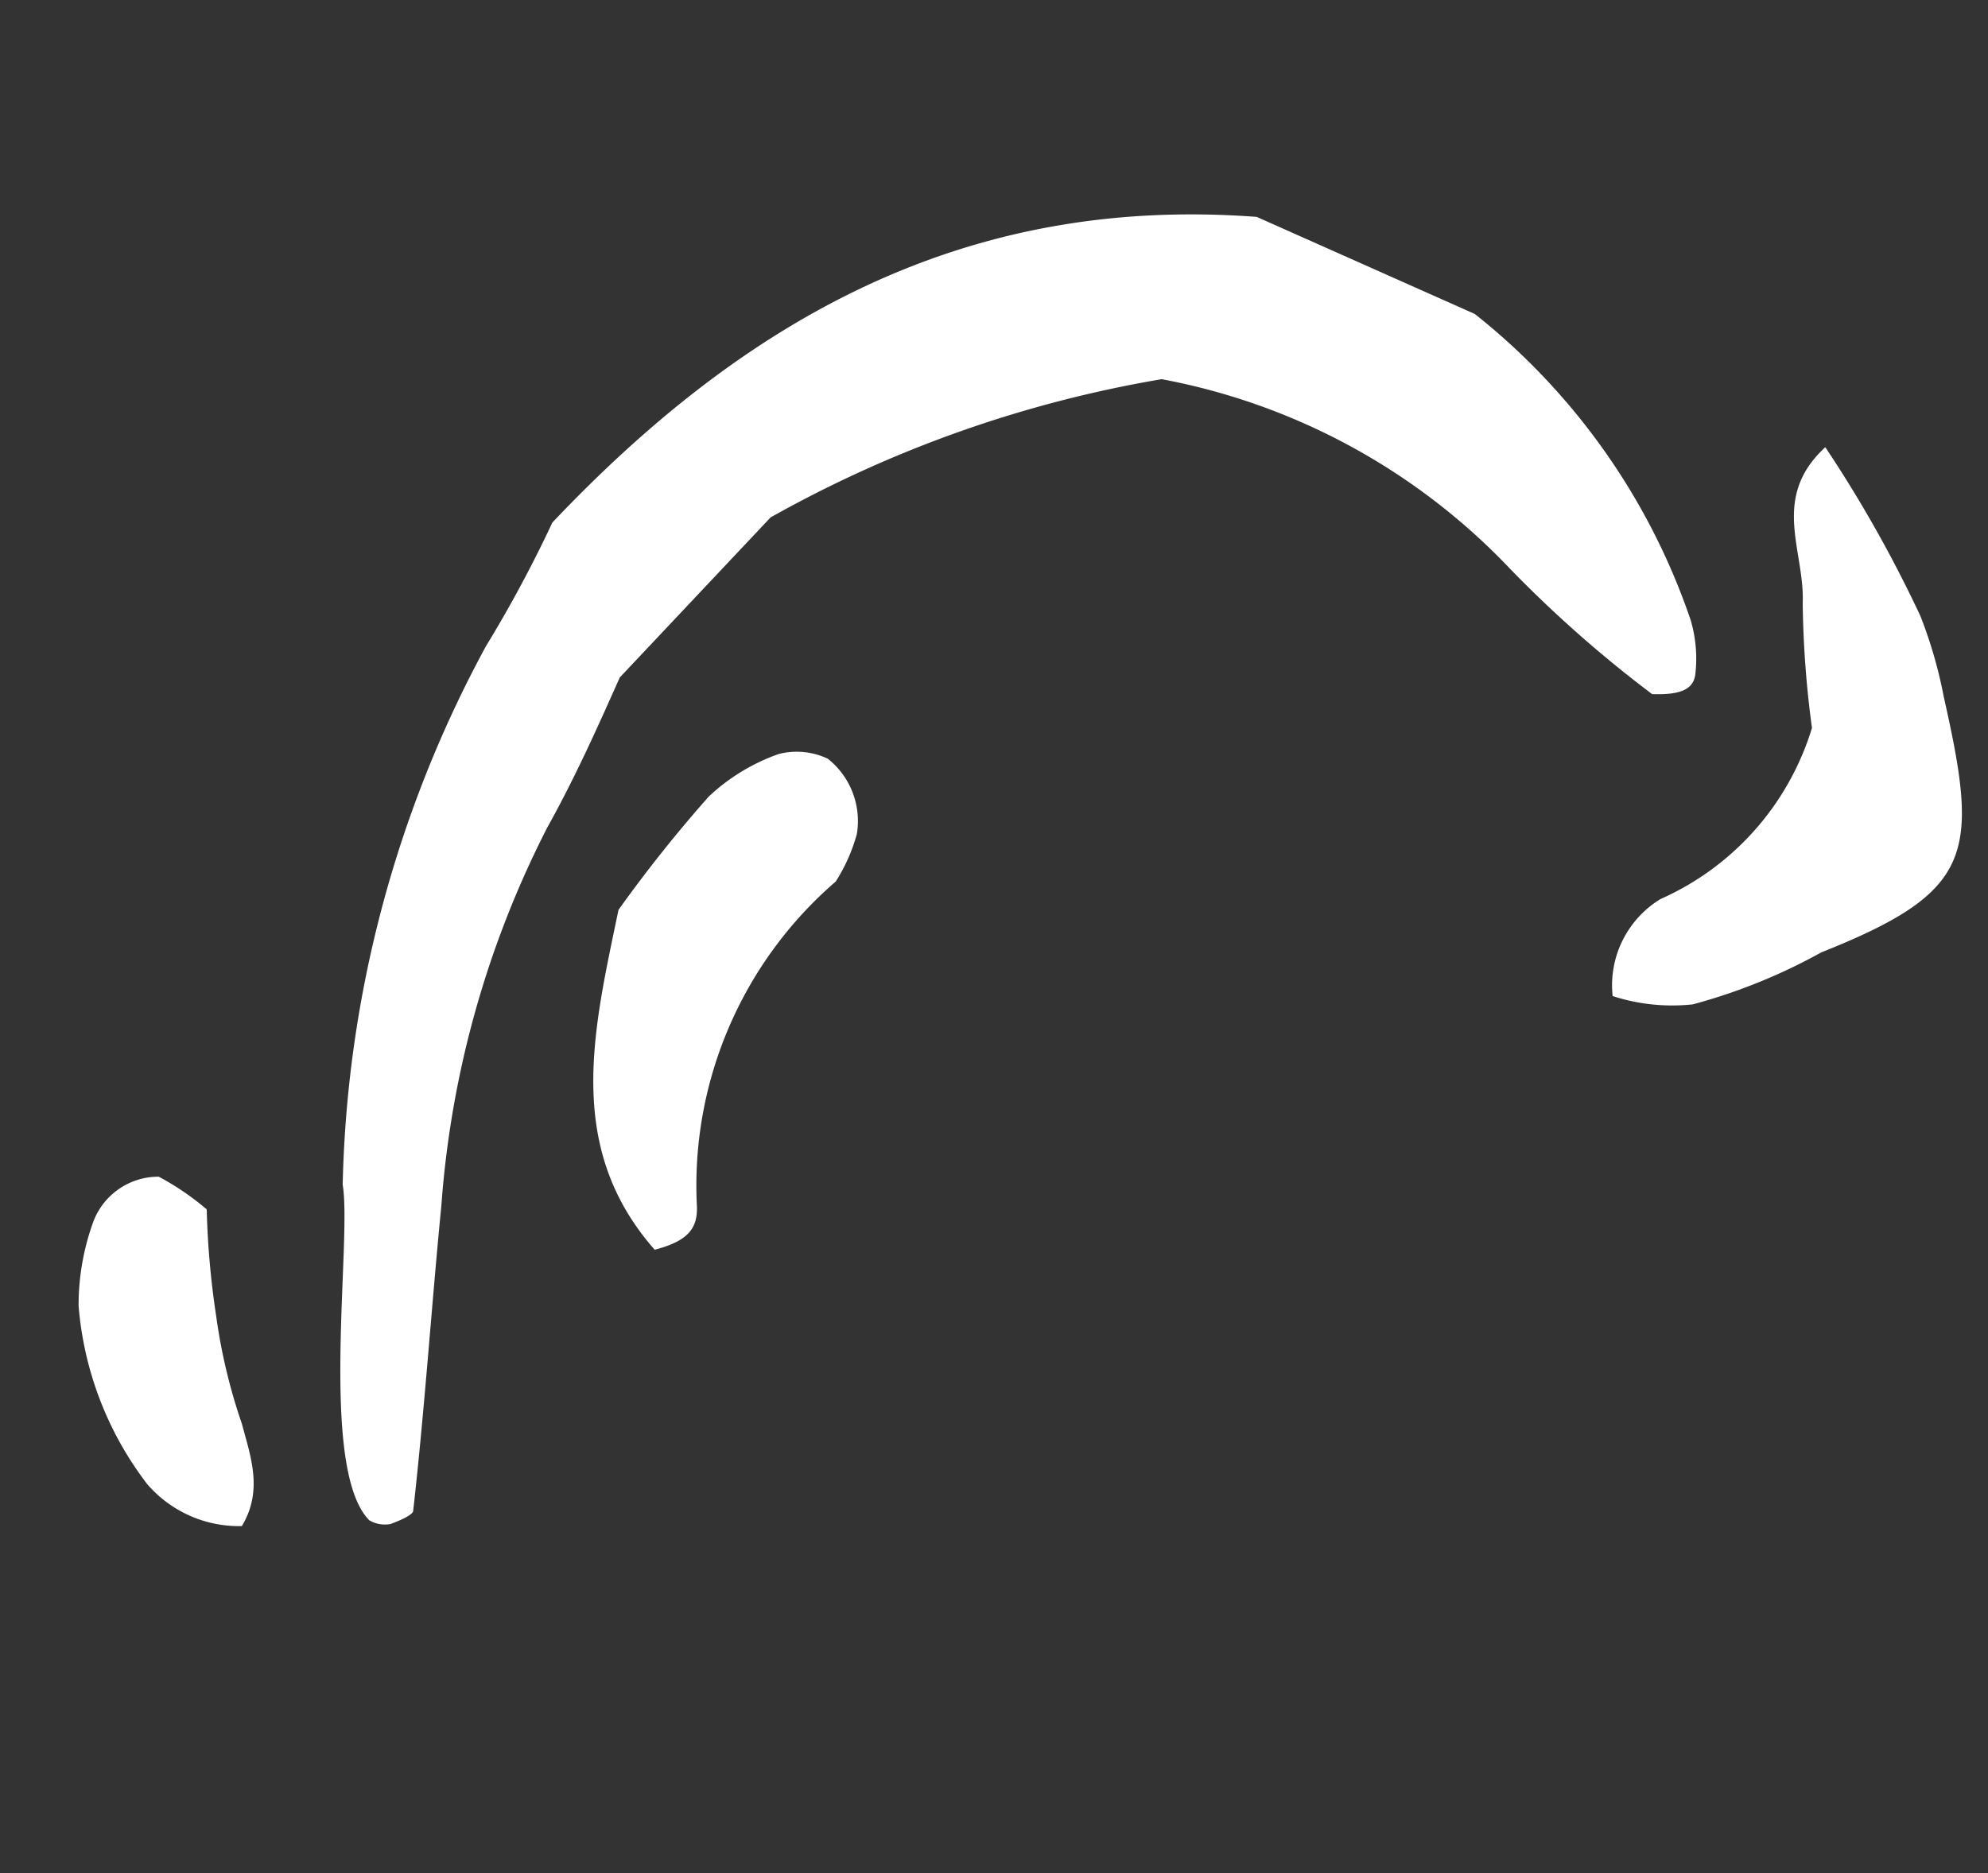
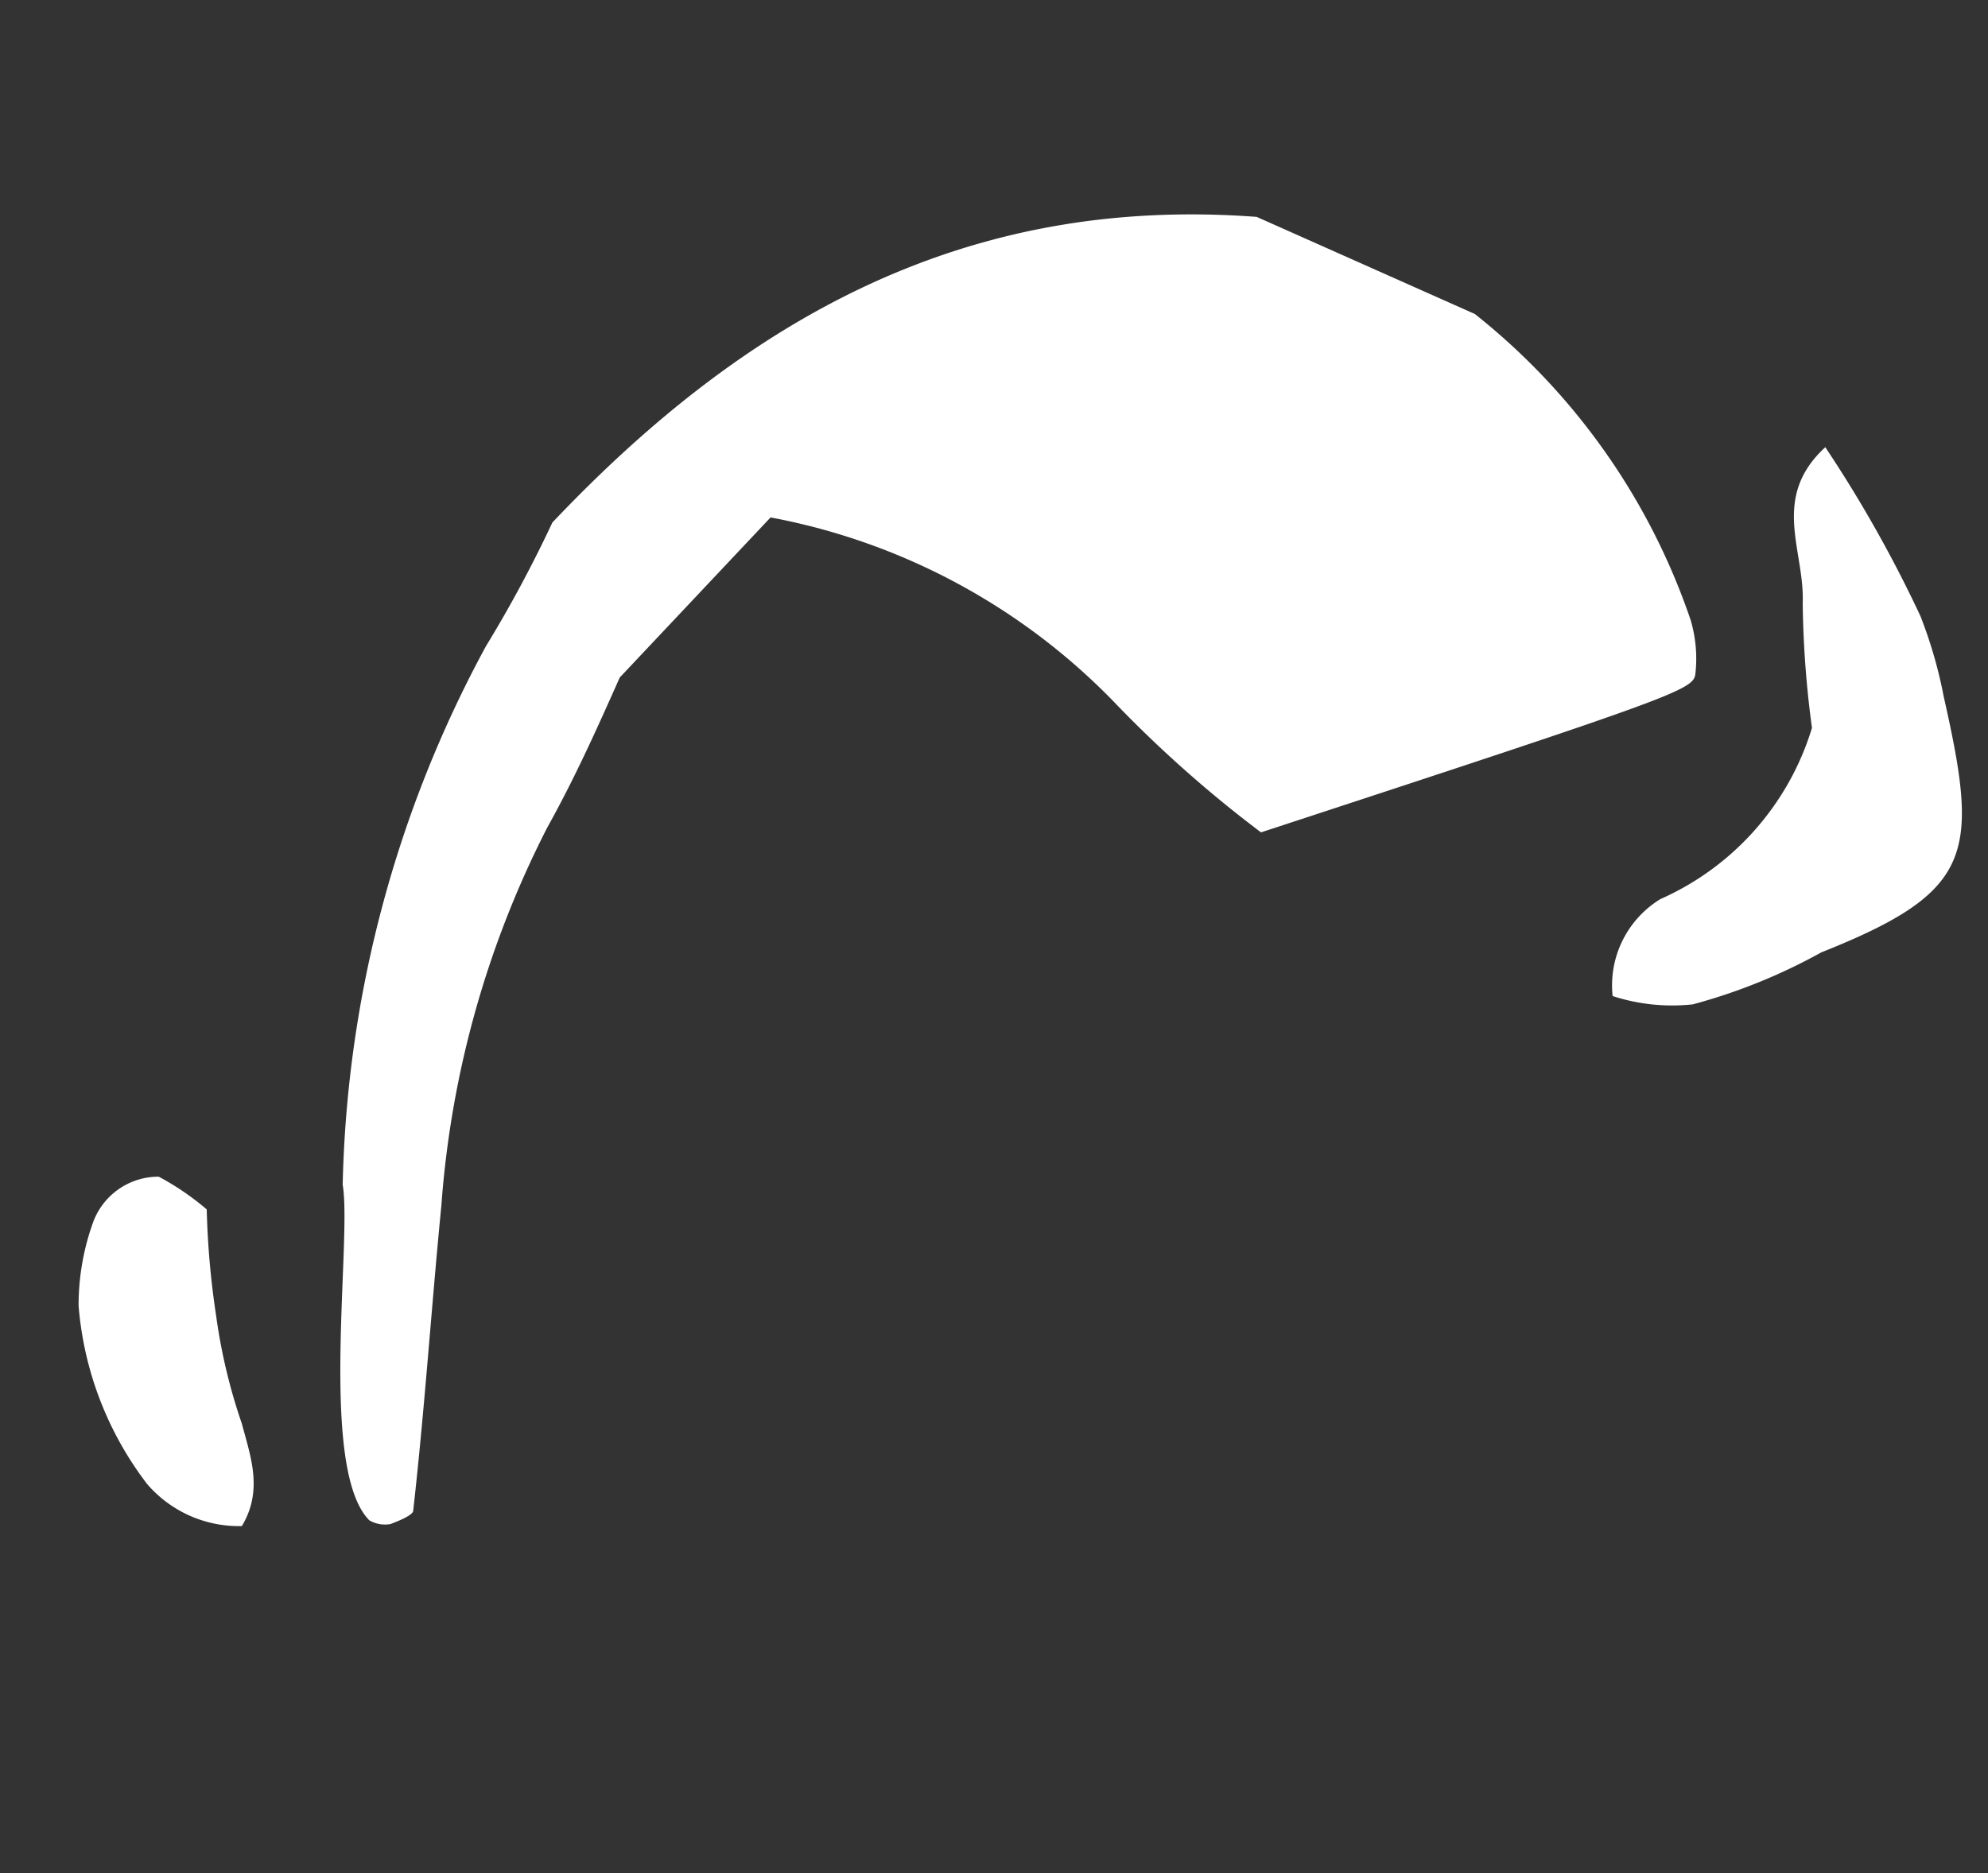
<svg xmlns="http://www.w3.org/2000/svg" width="121.022" height="114.074" viewBox="0 0 121.022 114.074">
  <rect x="0" y="0" width="121.022" height="114.074" fill="#333333" stroke="none" />
  <g id="Сгруппировать_320" data-name="Сгруппировать 320" transform="translate(90.284 127.347) rotate(-156)">
-     <path id="Контур_3957" data-name="Контур 3957" d="M52.849,0a1.9,1.9,0,0,0-1.264.316c-.316.316-.948.948-.948,1.264,1.9,6,4.108,12.007,6,17.7a60.028,60.028,0,0,1,3.476,23.7C59.8,46.45,59.8,49.926,59.8,53.086L55.377,65.725A73.63,73.63,0,0,1,37.049,83.1a39.141,39.141,0,0,1-24.015-1.9,74.428,74.428,0,0,0-11.06-3.476C.4,78.365-.237,79,.079,79.945a8.284,8.284,0,0,0,1.58,2.844A40.35,40.35,0,0,0,21.25,94.48H35.786c16.747-6,25.911-18.327,31.6-34.443a77.476,77.476,0,0,1,.632-8.532,71.991,71.991,0,0,0-5.372-33.495C60.748,15.167,56.956,1.58,52.849,0Z" transform="translate(23.229 4.187)" fill="#fff" />
+     <path id="Контур_3957" data-name="Контур 3957" d="M52.849,0a1.9,1.9,0,0,0-1.264.316c-.316.316-.948.948-.948,1.264,1.9,6,4.108,12.007,6,17.7a60.028,60.028,0,0,1,3.476,23.7C59.8,46.45,59.8,49.926,59.8,53.086L55.377,65.725a39.141,39.141,0,0,1-24.015-1.9,74.428,74.428,0,0,0-11.06-3.476C.4,78.365-.237,79,.079,79.945a8.284,8.284,0,0,0,1.58,2.844A40.35,40.35,0,0,0,21.25,94.48H35.786c16.747-6,25.911-18.327,31.6-34.443a77.476,77.476,0,0,1,.632-8.532,71.991,71.991,0,0,0-5.372-33.495C60.748,15.167,56.956,1.58,52.849,0Z" transform="translate(23.229 4.187)" fill="#fff" />
    <path id="Контур_3966" data-name="Контур 3966" d="M4.914,32.231c3.792-2.528,2.212-6,2.844-9.164a61.356,61.356,0,0,0,.632-7.584A16.716,16.716,0,0,1,19.133,6.636a6.155,6.155,0,0,0,3.792-5.372A11.714,11.714,0,0,0,18.185,0,34.621,34.621,0,0,0,9.97,1.9C.174,4.108-.458,6.32.174,16.115a27.656,27.656,0,0,0,.632,5.056A78.416,78.416,0,0,0,4.914,32.231Z" transform="matrix(0.839, -0.545, 0.545, 0.839, 0, 75.571)" fill="#fff" />
-     <path id="Контур_3970" data-name="Контур 3970" d="M12,18.011C10.417,10.744,9.153,3.476,1.569,0-.011,1.264-.327,2.212.305,3.476A24.443,24.443,0,0,1,.621,24.963a10.592,10.592,0,0,0,0,3.16A4.841,4.841,0,0,0,4.1,31.6a4.411,4.411,0,0,0,2.844-.948,12.024,12.024,0,0,0,2.844-4.108A84.712,84.712,0,0,0,12,18.011Z" transform="translate(65.344 26.306)" fill="#fff" />
    <path id="Контур_3976" data-name="Контур 3976" d="M.041.711C-.275,3.239,1.3,4.819,2.569,6.4A34.5,34.5,0,0,1,6.677,11.77a51.145,51.145,0,0,1,3.16,5.688,16.3,16.3,0,0,0,3.476.632,4.234,4.234,0,0,0,2.528-4.108,14.876,14.876,0,0,0-1.264-5.056A20.558,20.558,0,0,0,6.361.711,7.369,7.369,0,0,0,.041.711Z" transform="translate(82.988 0)" fill="#fff" />
  </g>
</svg>